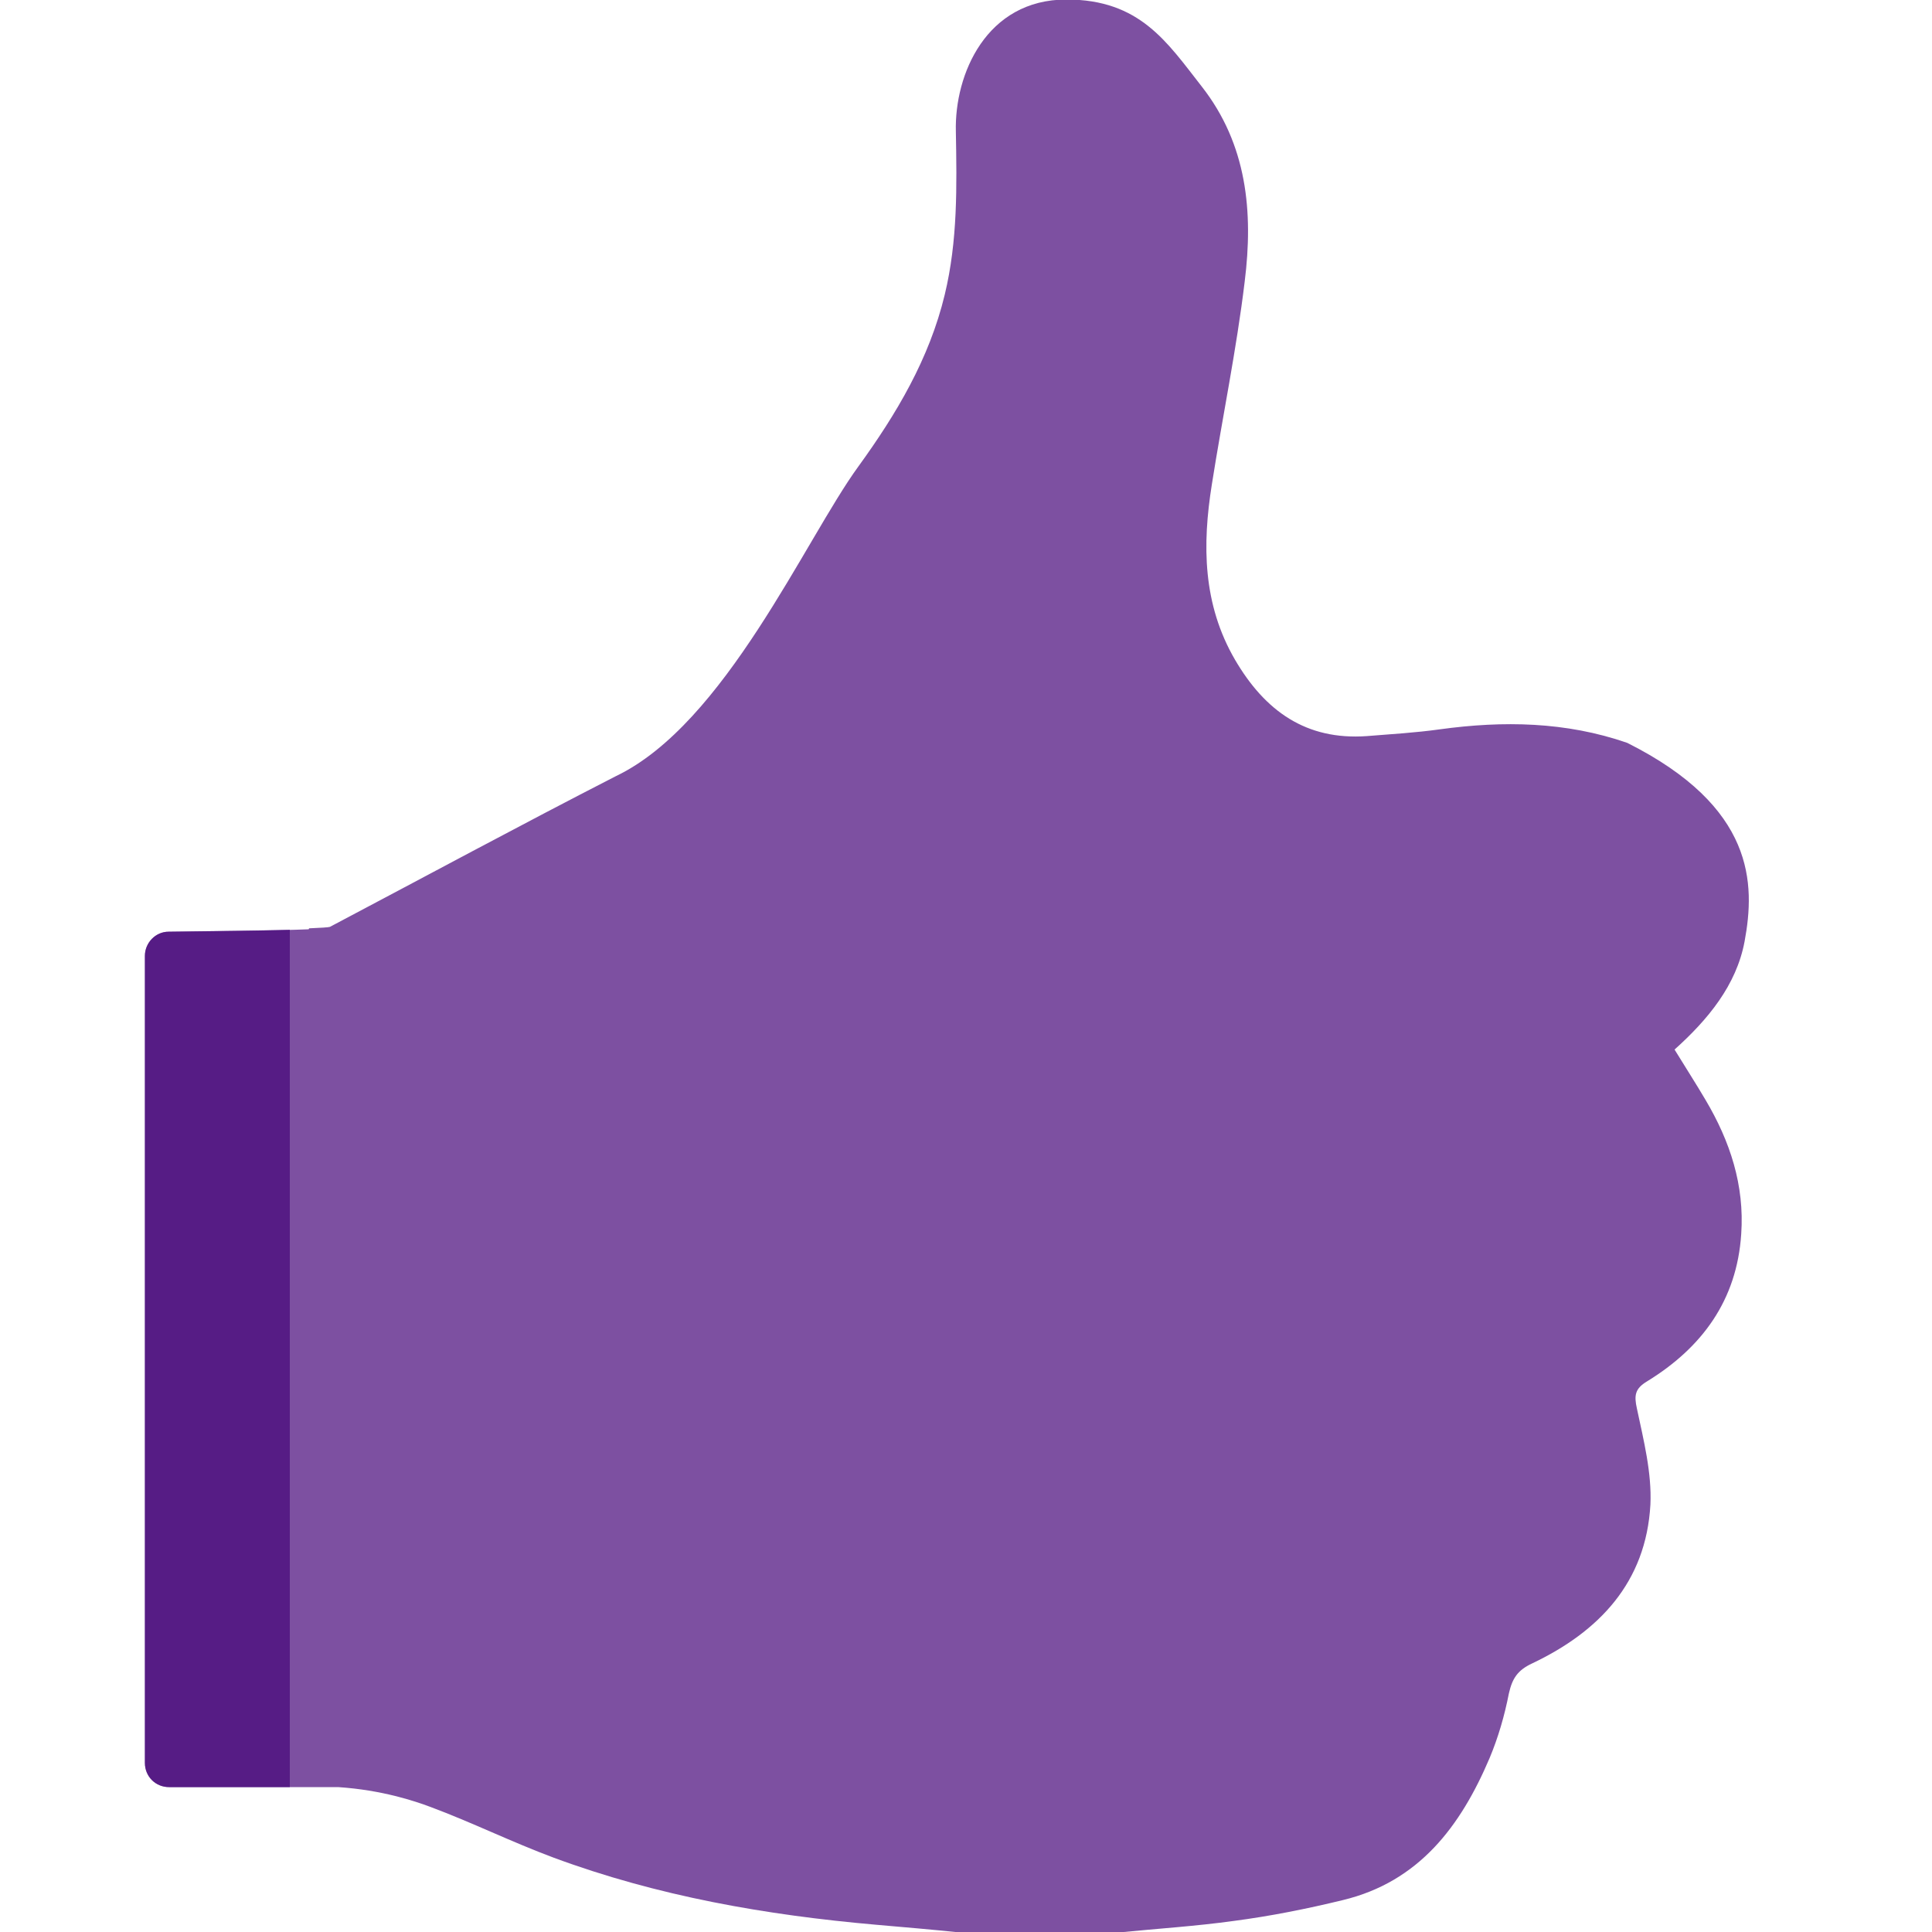
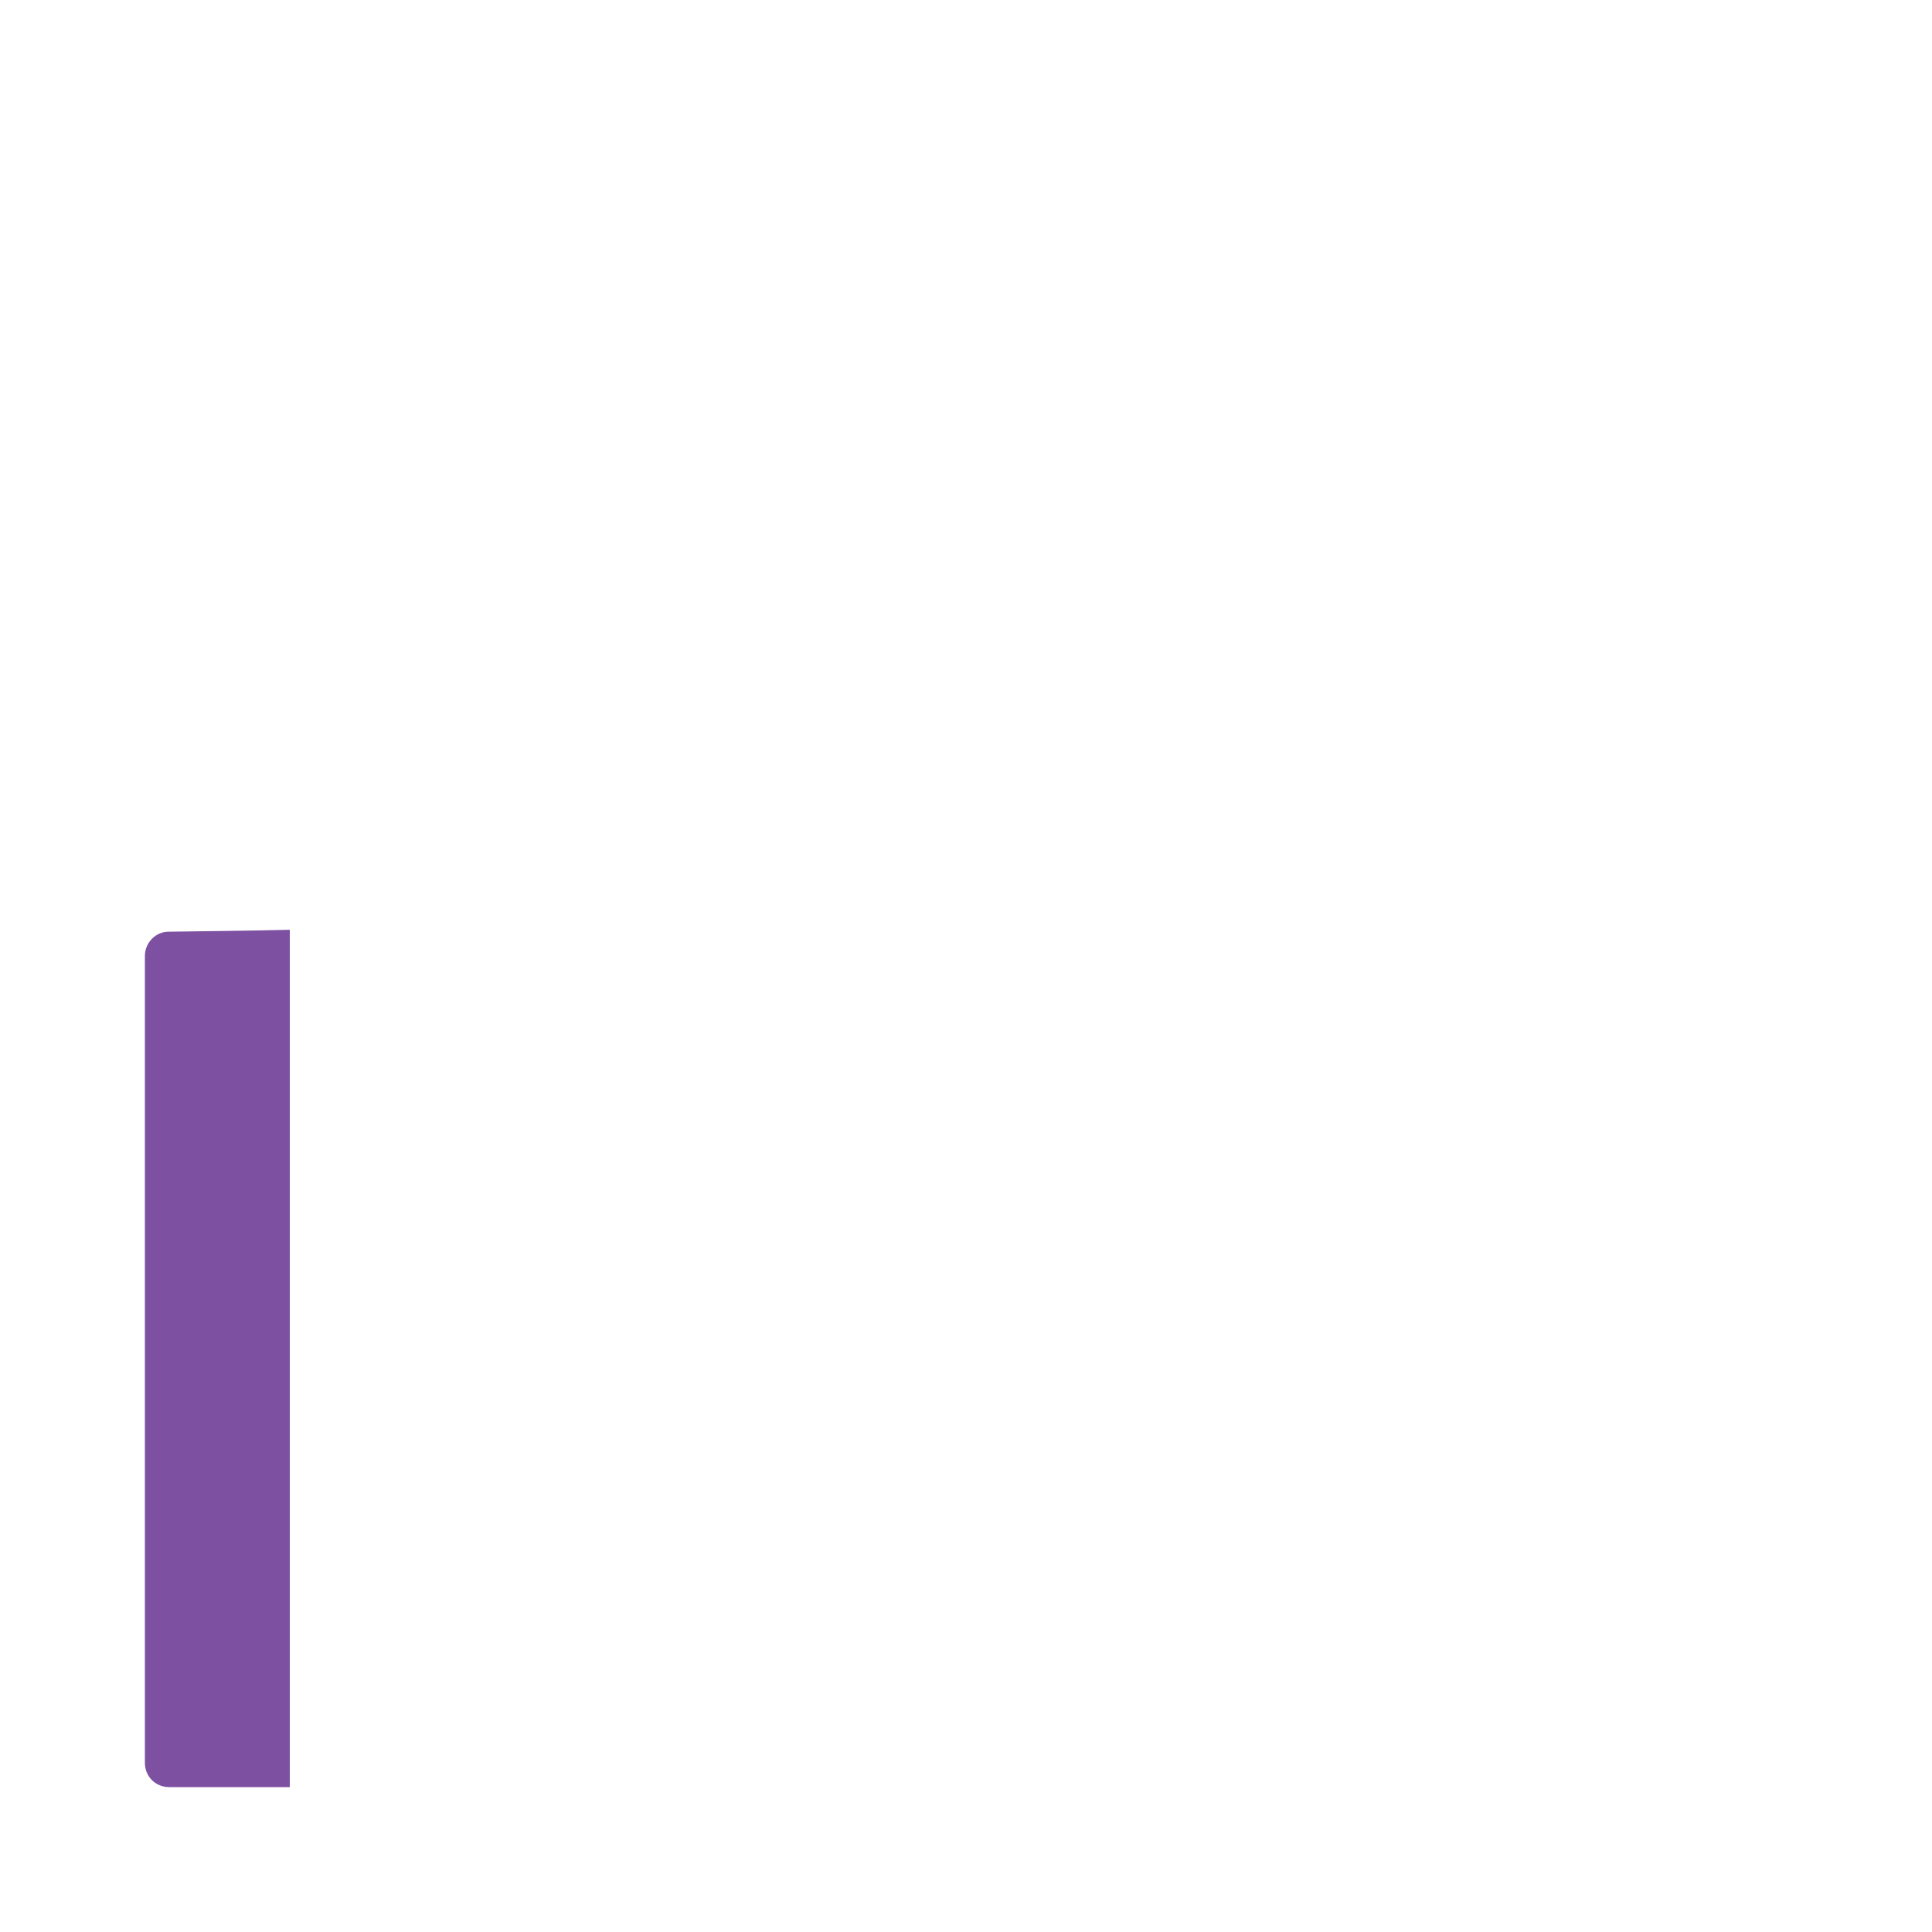
<svg xmlns="http://www.w3.org/2000/svg" id="Camada_1" viewBox="0 0 40 40">
  <defs>
    <style>.cls-1{fill:#47077a;opacity:.7;}</style>
  </defs>
-   <path class="cls-1" d="M6.39,19.24c-.71,.03-2.15,.04-2.9,.05-.27,0-.49,.23-.49,.5v16.71c0,.28,.22,.5,.5,.5h3.5c.91,.06,1.59,.29,1.91,.41,.86,.32,1.69,.73,2.55,1.05,2.16,.8,4.4,1.19,6.68,1.39,.58,.05,1.16,.1,1.74,.16h3.28c.8-.08,1.6-.13,2.39-.24,.76-.1,1.51-.25,2.25-.43,1.58-.38,2.44-1.53,3.04-2.94,.18-.43,.31-.88,.4-1.34,.07-.31,.18-.48,.48-.62,1.39-.66,2.36-1.68,2.45-3.29,.03-.66-.14-1.33-.28-1.99-.06-.27-.04-.41,.21-.56,1.14-.7,1.86-1.68,1.95-3.05,.07-1.01-.23-1.92-.74-2.78-.2-.34-.42-.68-.64-1.04,.69-.62,1.28-1.33,1.45-2.24,.22-1.19,.22-2.78-2.43-4.11-1.27-.44-2.57-.46-3.88-.28-.5,.07-1.01,.1-1.51,.14-1.26,.09-2.11-.52-2.73-1.58-.67-1.15-.68-2.38-.48-3.63,.22-1.4,.51-2.79,.68-4.2,.18-1.44,.05-2.84-.89-4.04-.72-.92-1.28-1.8-2.8-1.8-1.66,0-2.32,1.55-2.29,2.73,.02,1.14,.04,2.26-.23,3.38-.32,1.33-1,2.47-1.79,3.56-1.1,1.51-2.76,5.33-5.02,6.41-1.99,1.02-3.95,2.08-5.92,3.12-.03,.01-.19,.02-.43,.03" />
  <path class="cls-1" d="M6,19.25c-.76,.02-1.87,.03-2.51,.04-.27,0-.49,.23-.49,.5v16.71c0,.28,.22,.5,.5,.5h2.5" />
</svg>